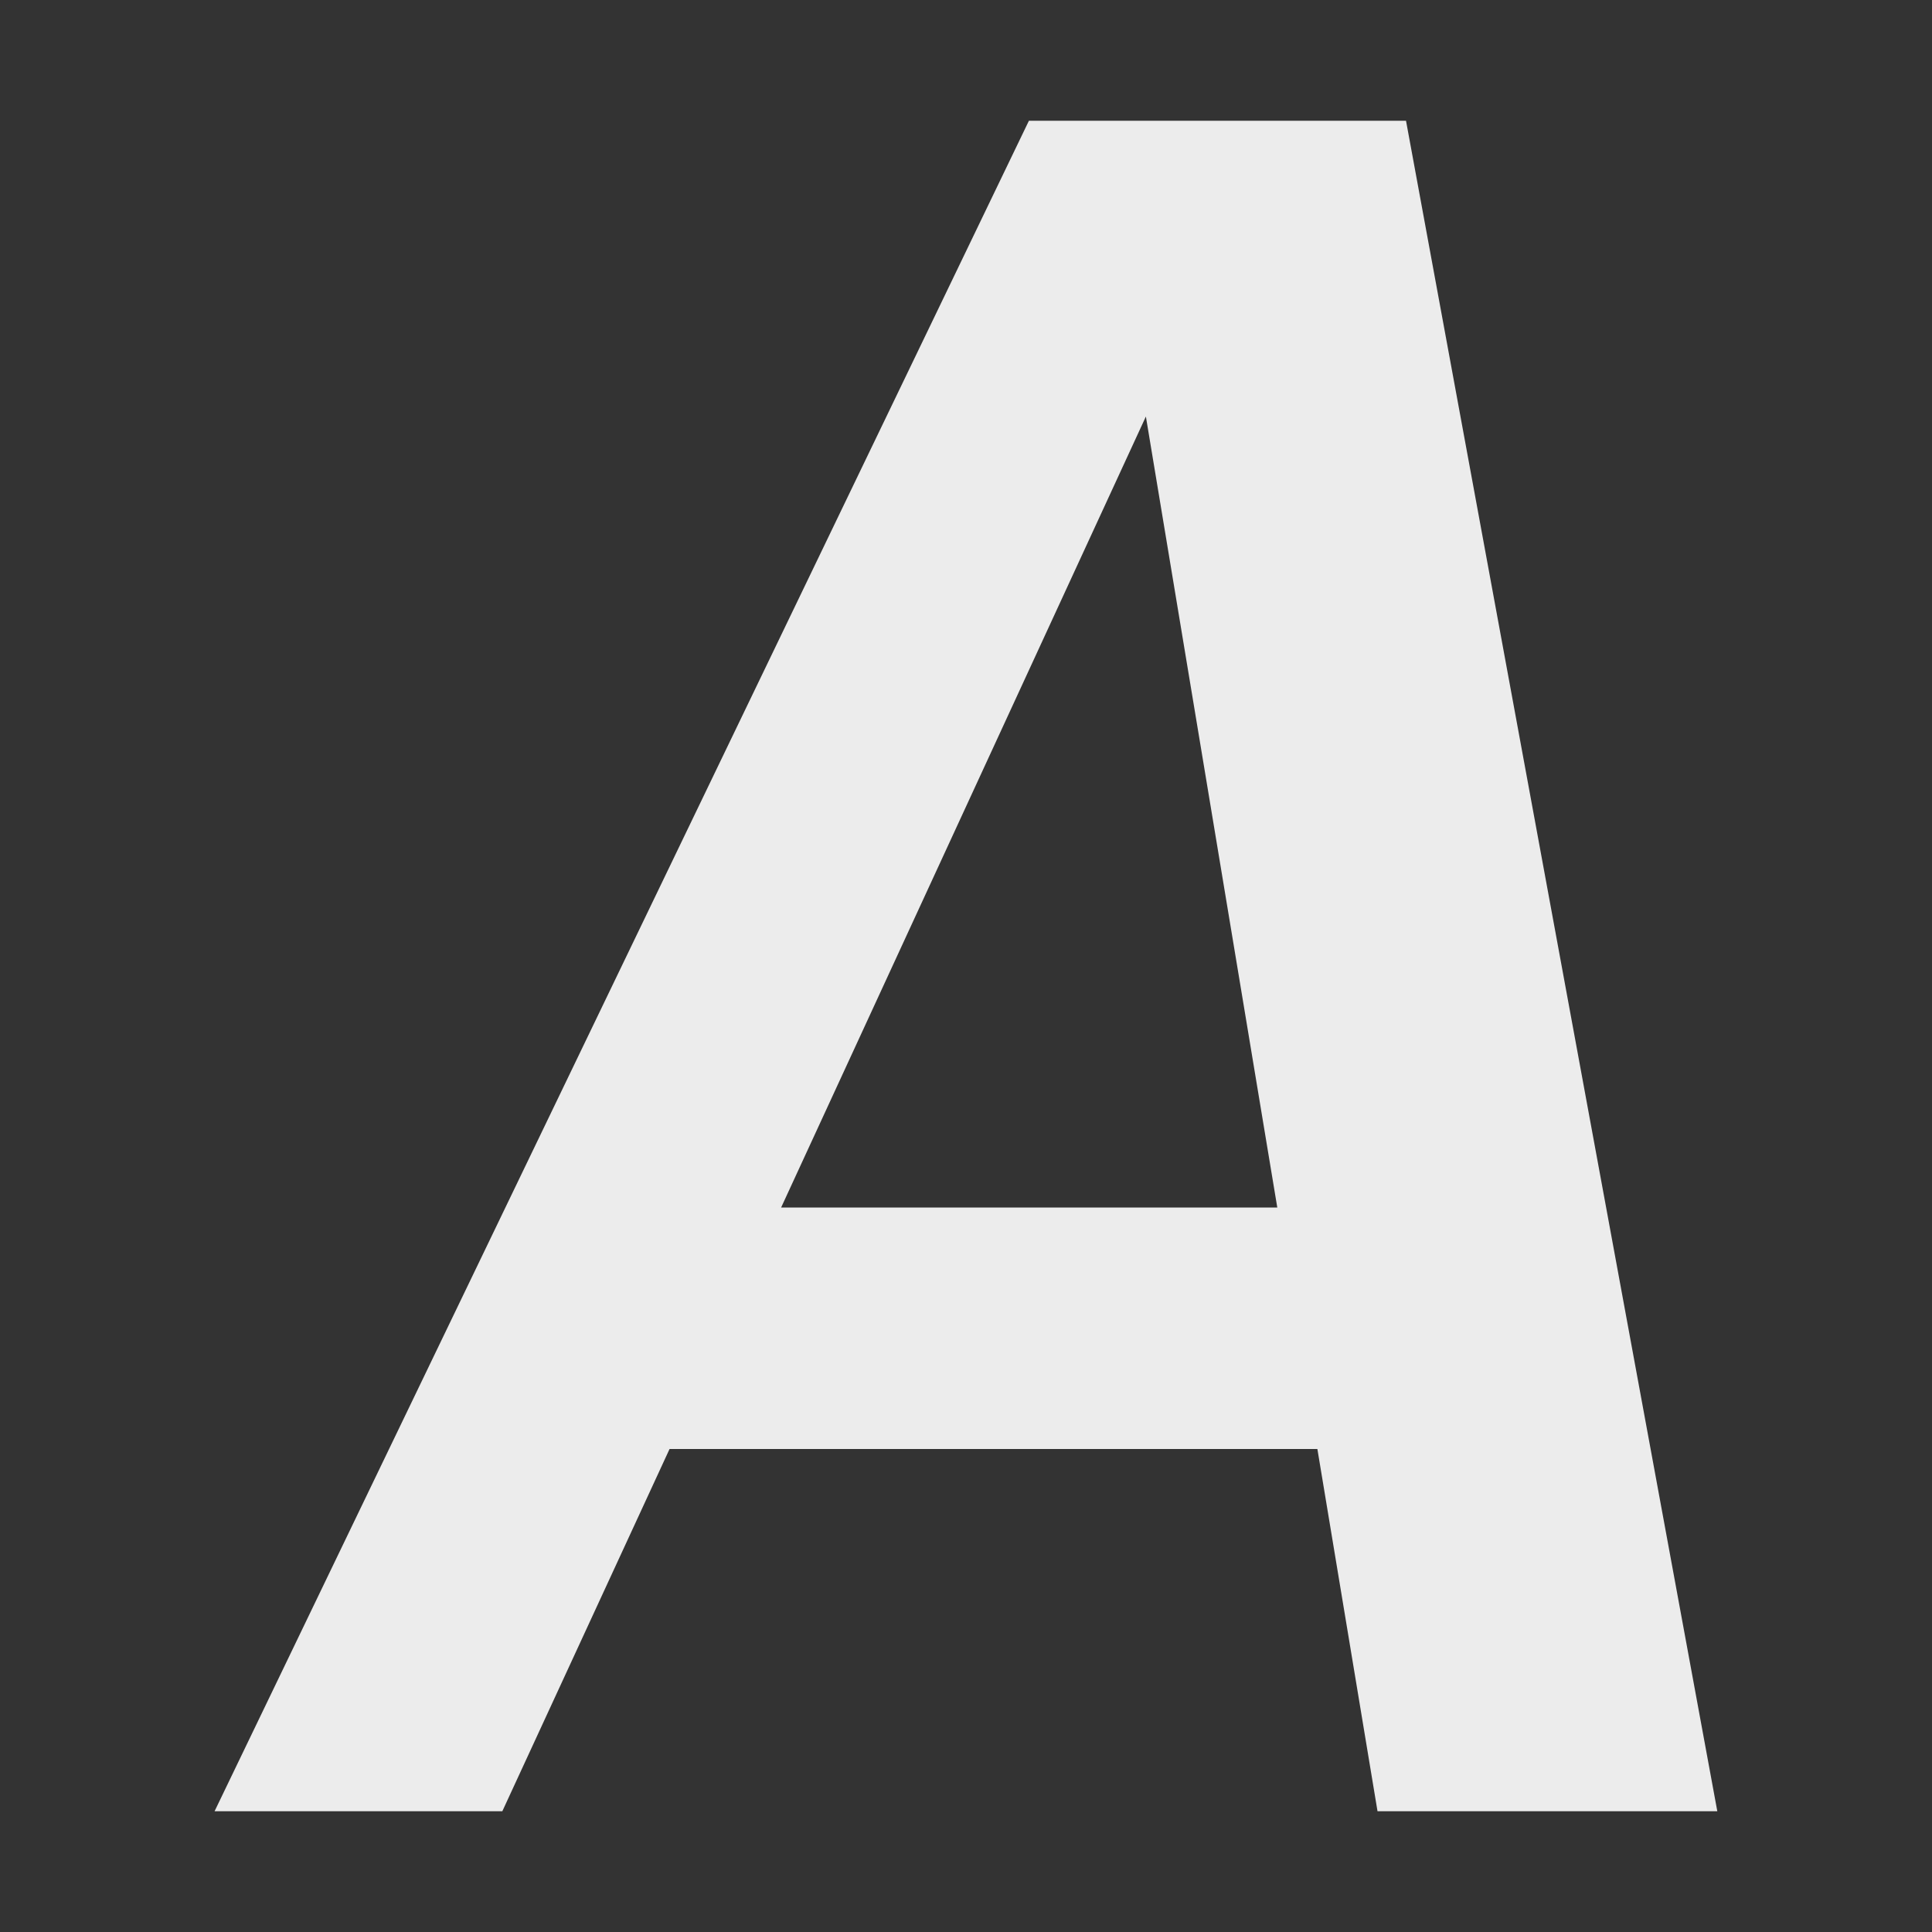
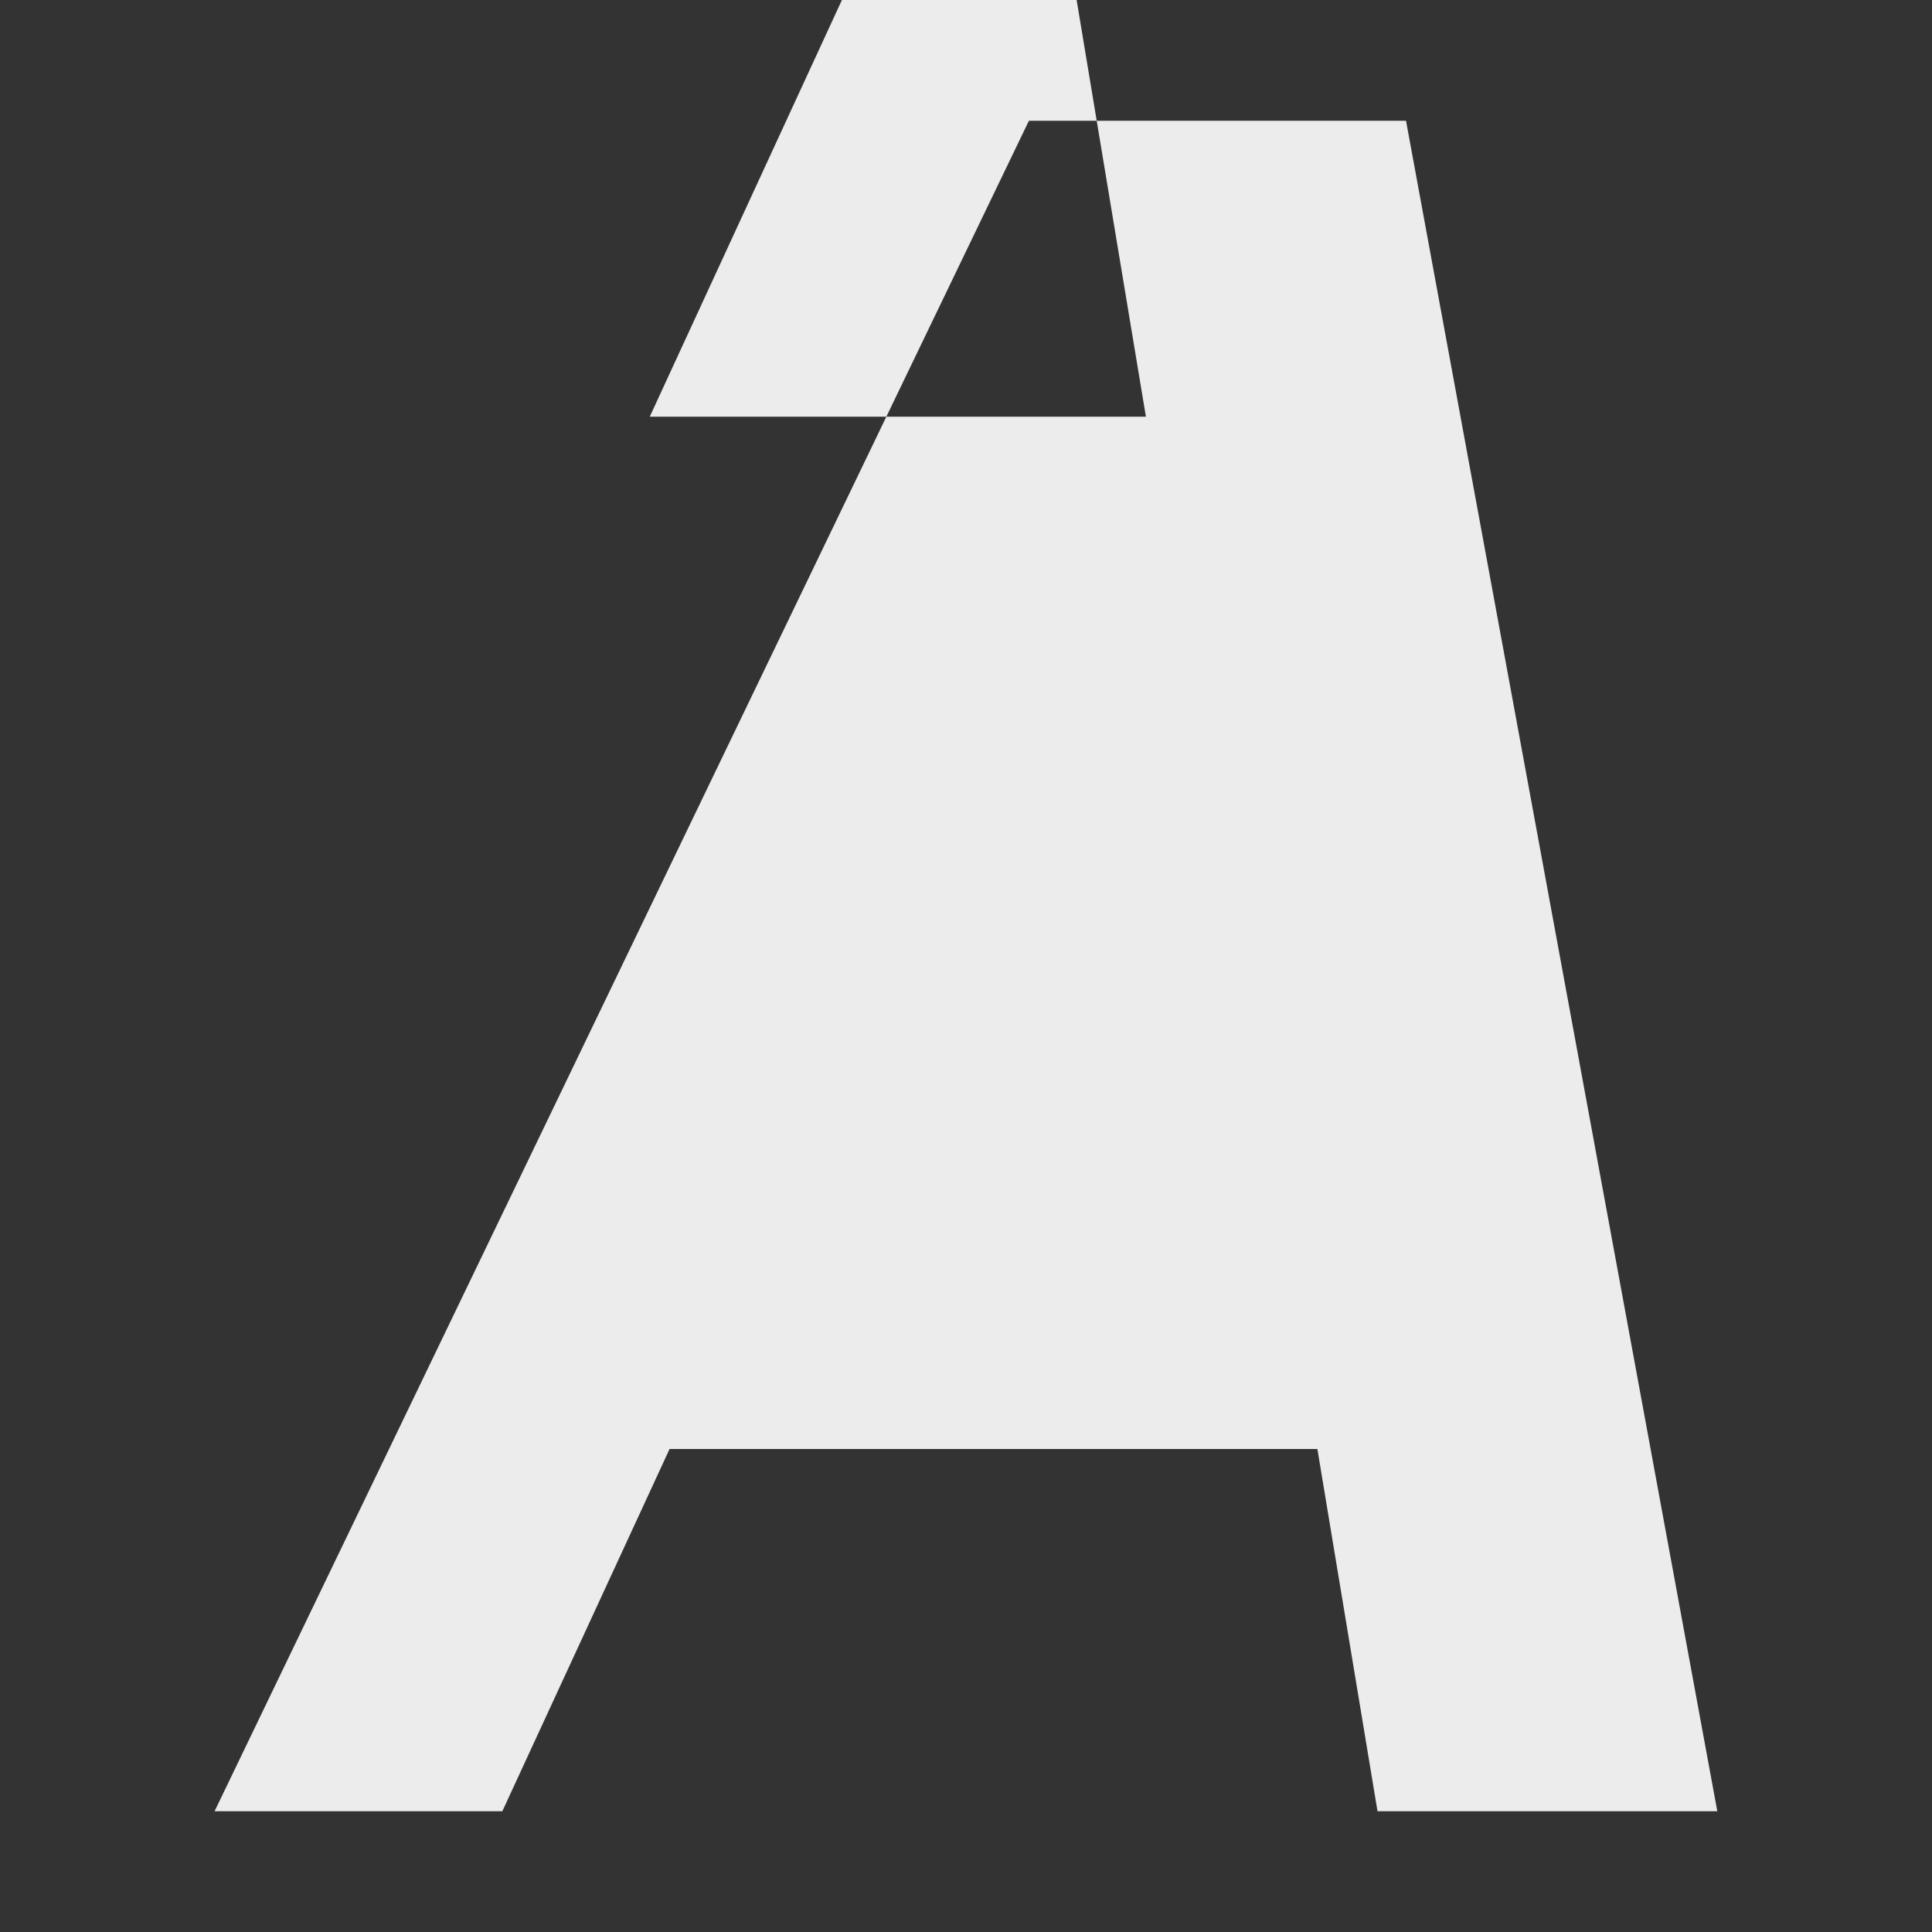
<svg xmlns="http://www.w3.org/2000/svg" viewBox="0 0 16 16" style="enable-background:new 0 0 96 96">
  <rect x="0" y="0" width="16" height="16" fill="#333333" stroke="none" />
-   <path d="m 8.521 1 l -6.744 14 l 2.383 0 l 1.385 -3 l 5.365 0 l 0.498 3 l 2.814 0 l -2.578 -14 l -3.123 0 z m 0.969 2.451 l 1.088 6.549 l -4.109 0 l 3.02 -6.549 z" style="fill:#ececec;fill-opacity:1;stroke:none" />
+   <path d="m 8.521 1 l -6.744 14 l 2.383 0 l 1.385 -3 l 5.365 0 l 0.498 3 l 2.814 0 l -2.578 -14 l -3.123 0 z m 0.969 2.451 l -4.109 0 l 3.02 -6.549 z" style="fill:#ececec;fill-opacity:1;stroke:none" />
</svg>